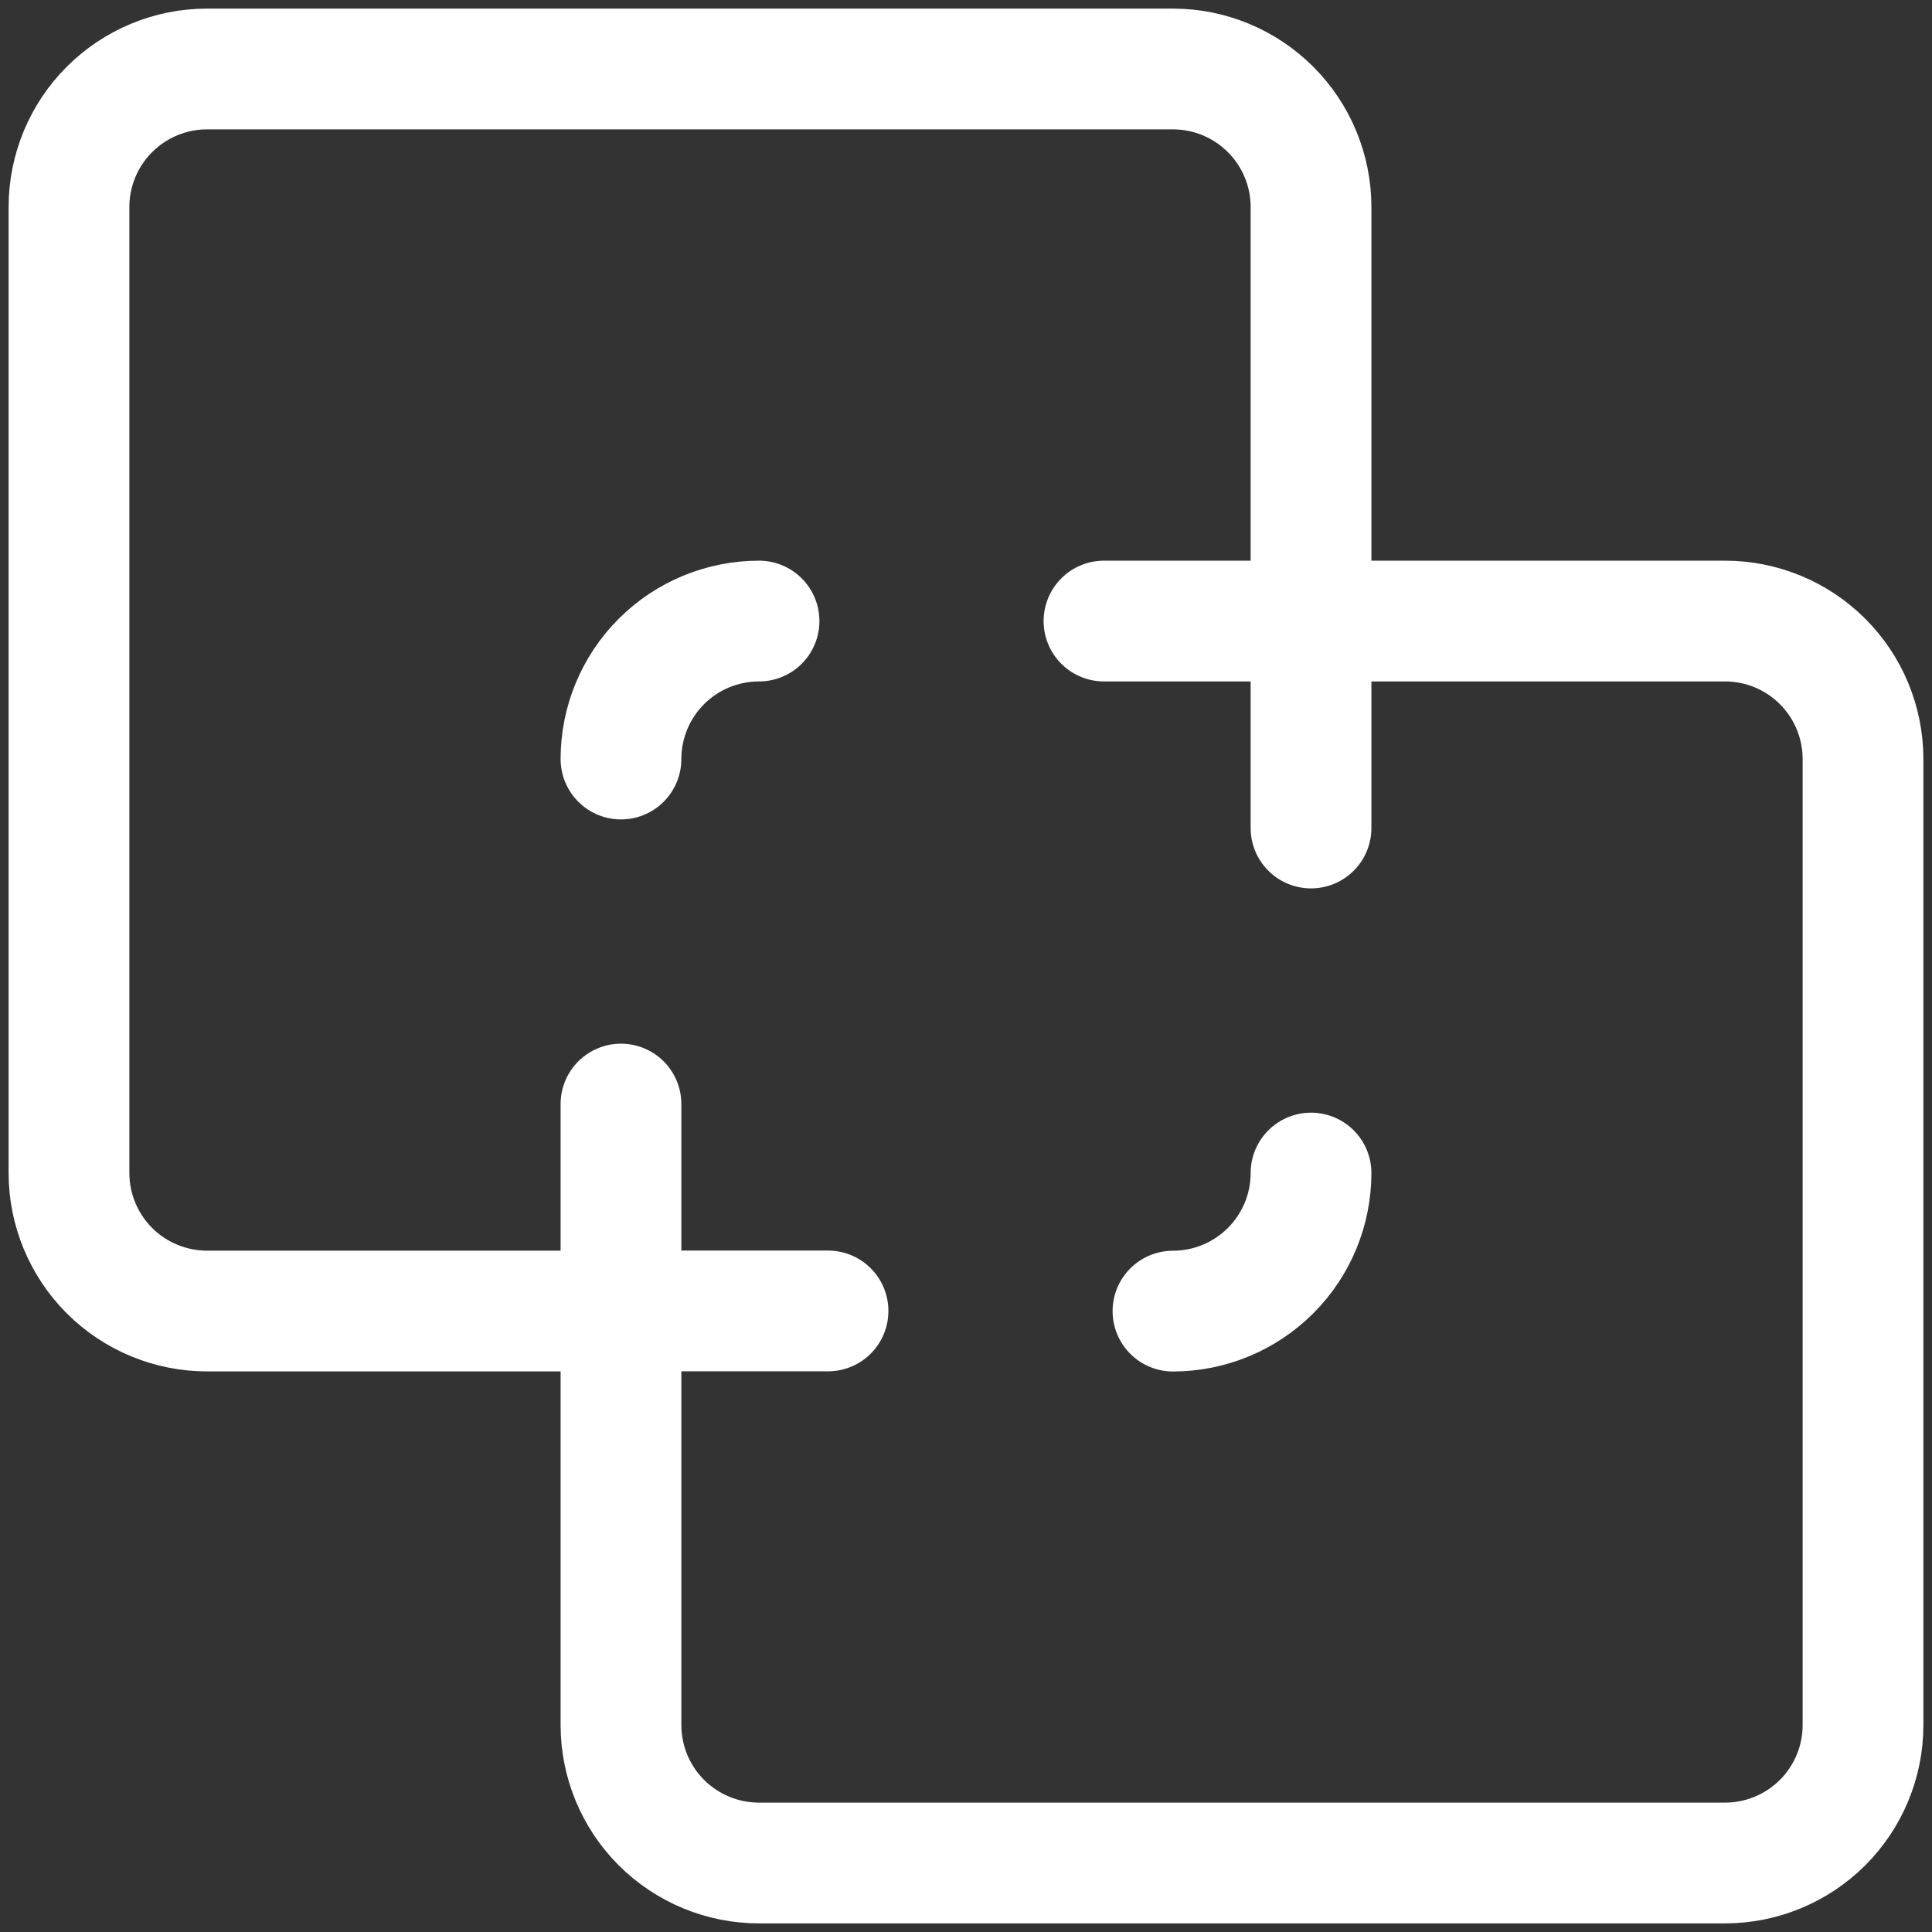
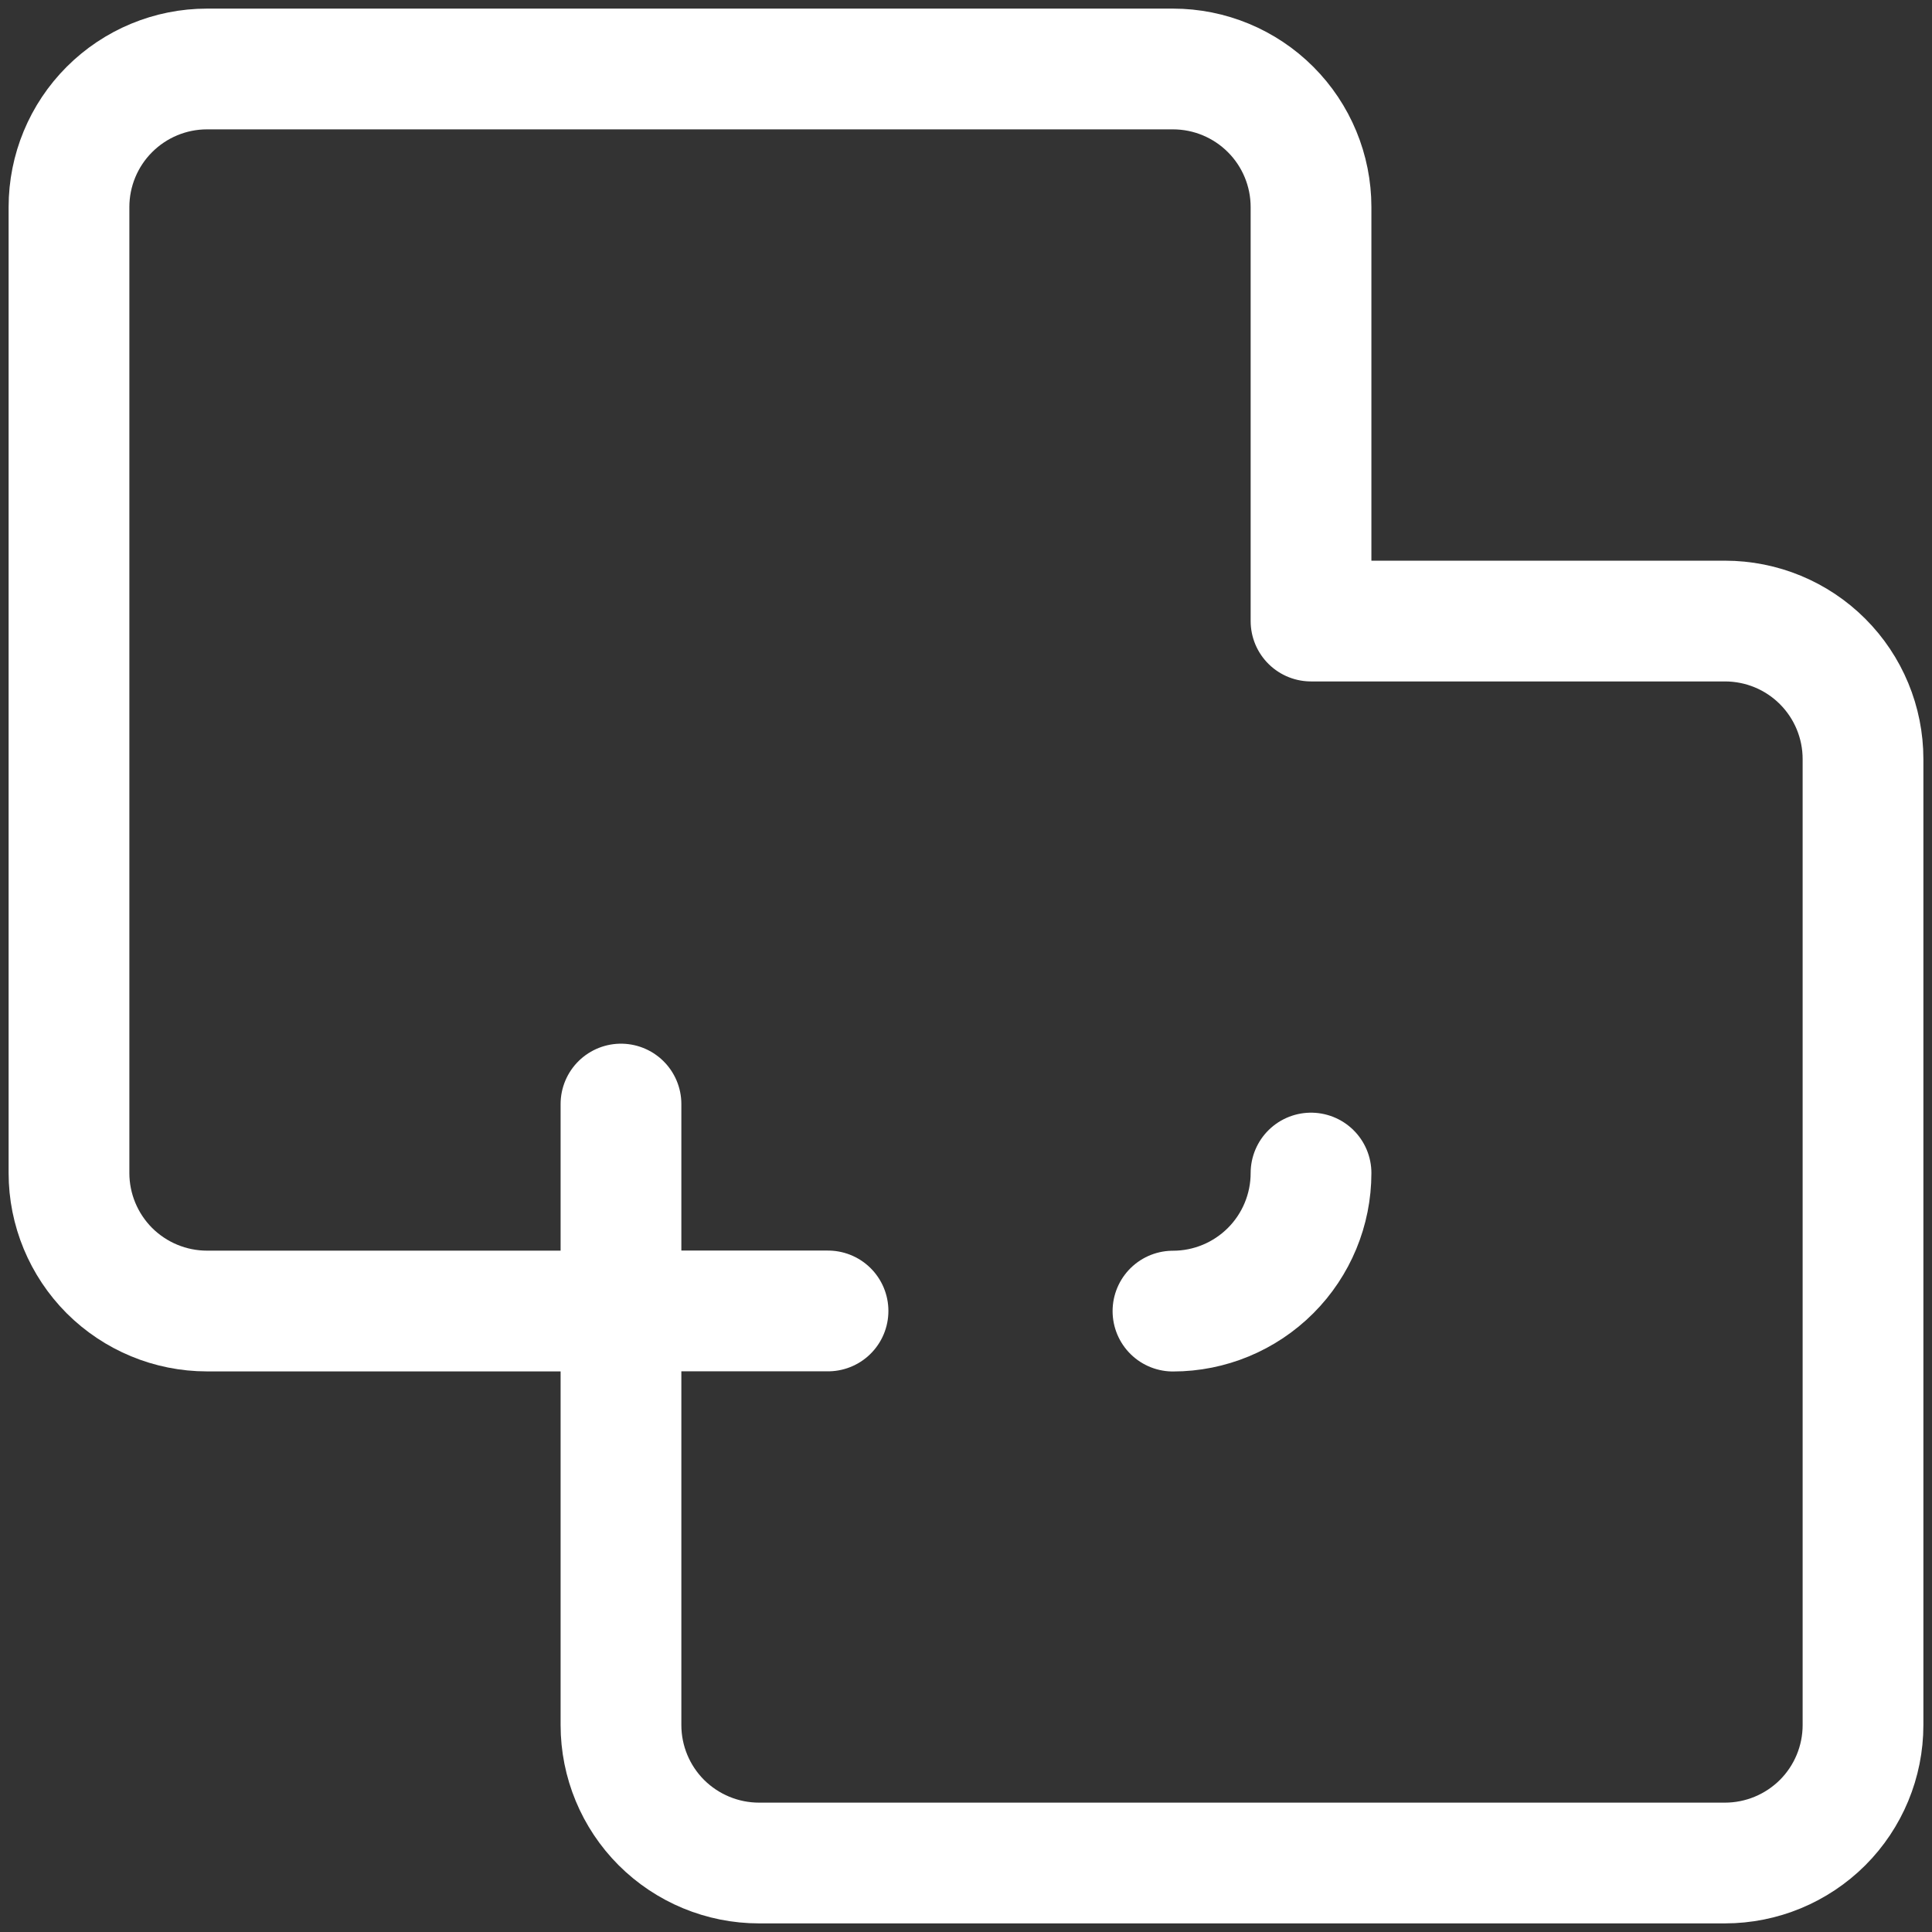
<svg xmlns="http://www.w3.org/2000/svg" width="24" height="24" viewBox="0 0 24 24" fill="none">
  <rect x="0" y="0" width="24" height="24" fill="#333333" stroke="none" />
  <g clip-path="url(#clip0_156_2628)">
    <path d="M14.571 16.287C15.026 16.287 15.462 16.106 15.784 15.784C16.105 15.463 16.286 15.027 16.286 14.572" stroke="white" stroke-width="1.5" stroke-linecap="round" stroke-linejoin="round" />
    <path d="M7.714 16.285H10.286" stroke="white" stroke-width="1.5" stroke-linecap="round" stroke-linejoin="round" />
-     <path d="M16.286 7.715V10.286" stroke="white" stroke-width="1.5" stroke-linecap="round" stroke-linejoin="round" />
-     <path d="M9.429 7.715C8.974 7.715 8.538 7.895 8.216 8.217C7.895 8.538 7.714 8.974 7.714 9.429" stroke="white" stroke-width="1.5" stroke-linecap="round" stroke-linejoin="round" />
    <path d="M0.857 2.572C0.857 2.117 1.038 1.681 1.359 1.36C1.681 1.038 2.117 0.857 2.571 0.857H14.571C15.026 0.857 15.462 1.038 15.784 1.36C16.105 1.681 16.286 2.117 16.286 2.572V7.715H21.428C21.883 7.715 22.319 7.895 22.641 8.217C22.962 8.538 23.143 8.974 23.143 9.429V21.429C23.143 21.884 22.962 22.32 22.641 22.641C22.319 22.962 21.883 23.143 21.428 23.143H9.429C8.974 23.143 8.538 22.962 8.216 22.641C7.895 22.32 7.714 21.884 7.714 21.429V16.286H2.571C2.117 16.286 1.681 16.105 1.359 15.784C1.038 15.462 0.857 15.026 0.857 14.572V2.572Z" stroke="white" stroke-width="1.5" stroke-linecap="round" stroke-linejoin="round" />
-     <path d="M13.714 7.715H16.286" stroke="white" stroke-width="1.5" stroke-linecap="round" stroke-linejoin="round" />
    <path d="M7.714 13.715V16.286" stroke="white" stroke-width="1.5" stroke-linecap="round" stroke-linejoin="round" />
  </g>
  <defs>
    <clipPath id="clip0_156_2628">
      <rect width="24" height="24" fill="white" />
    </clipPath>
  </defs>
</svg>